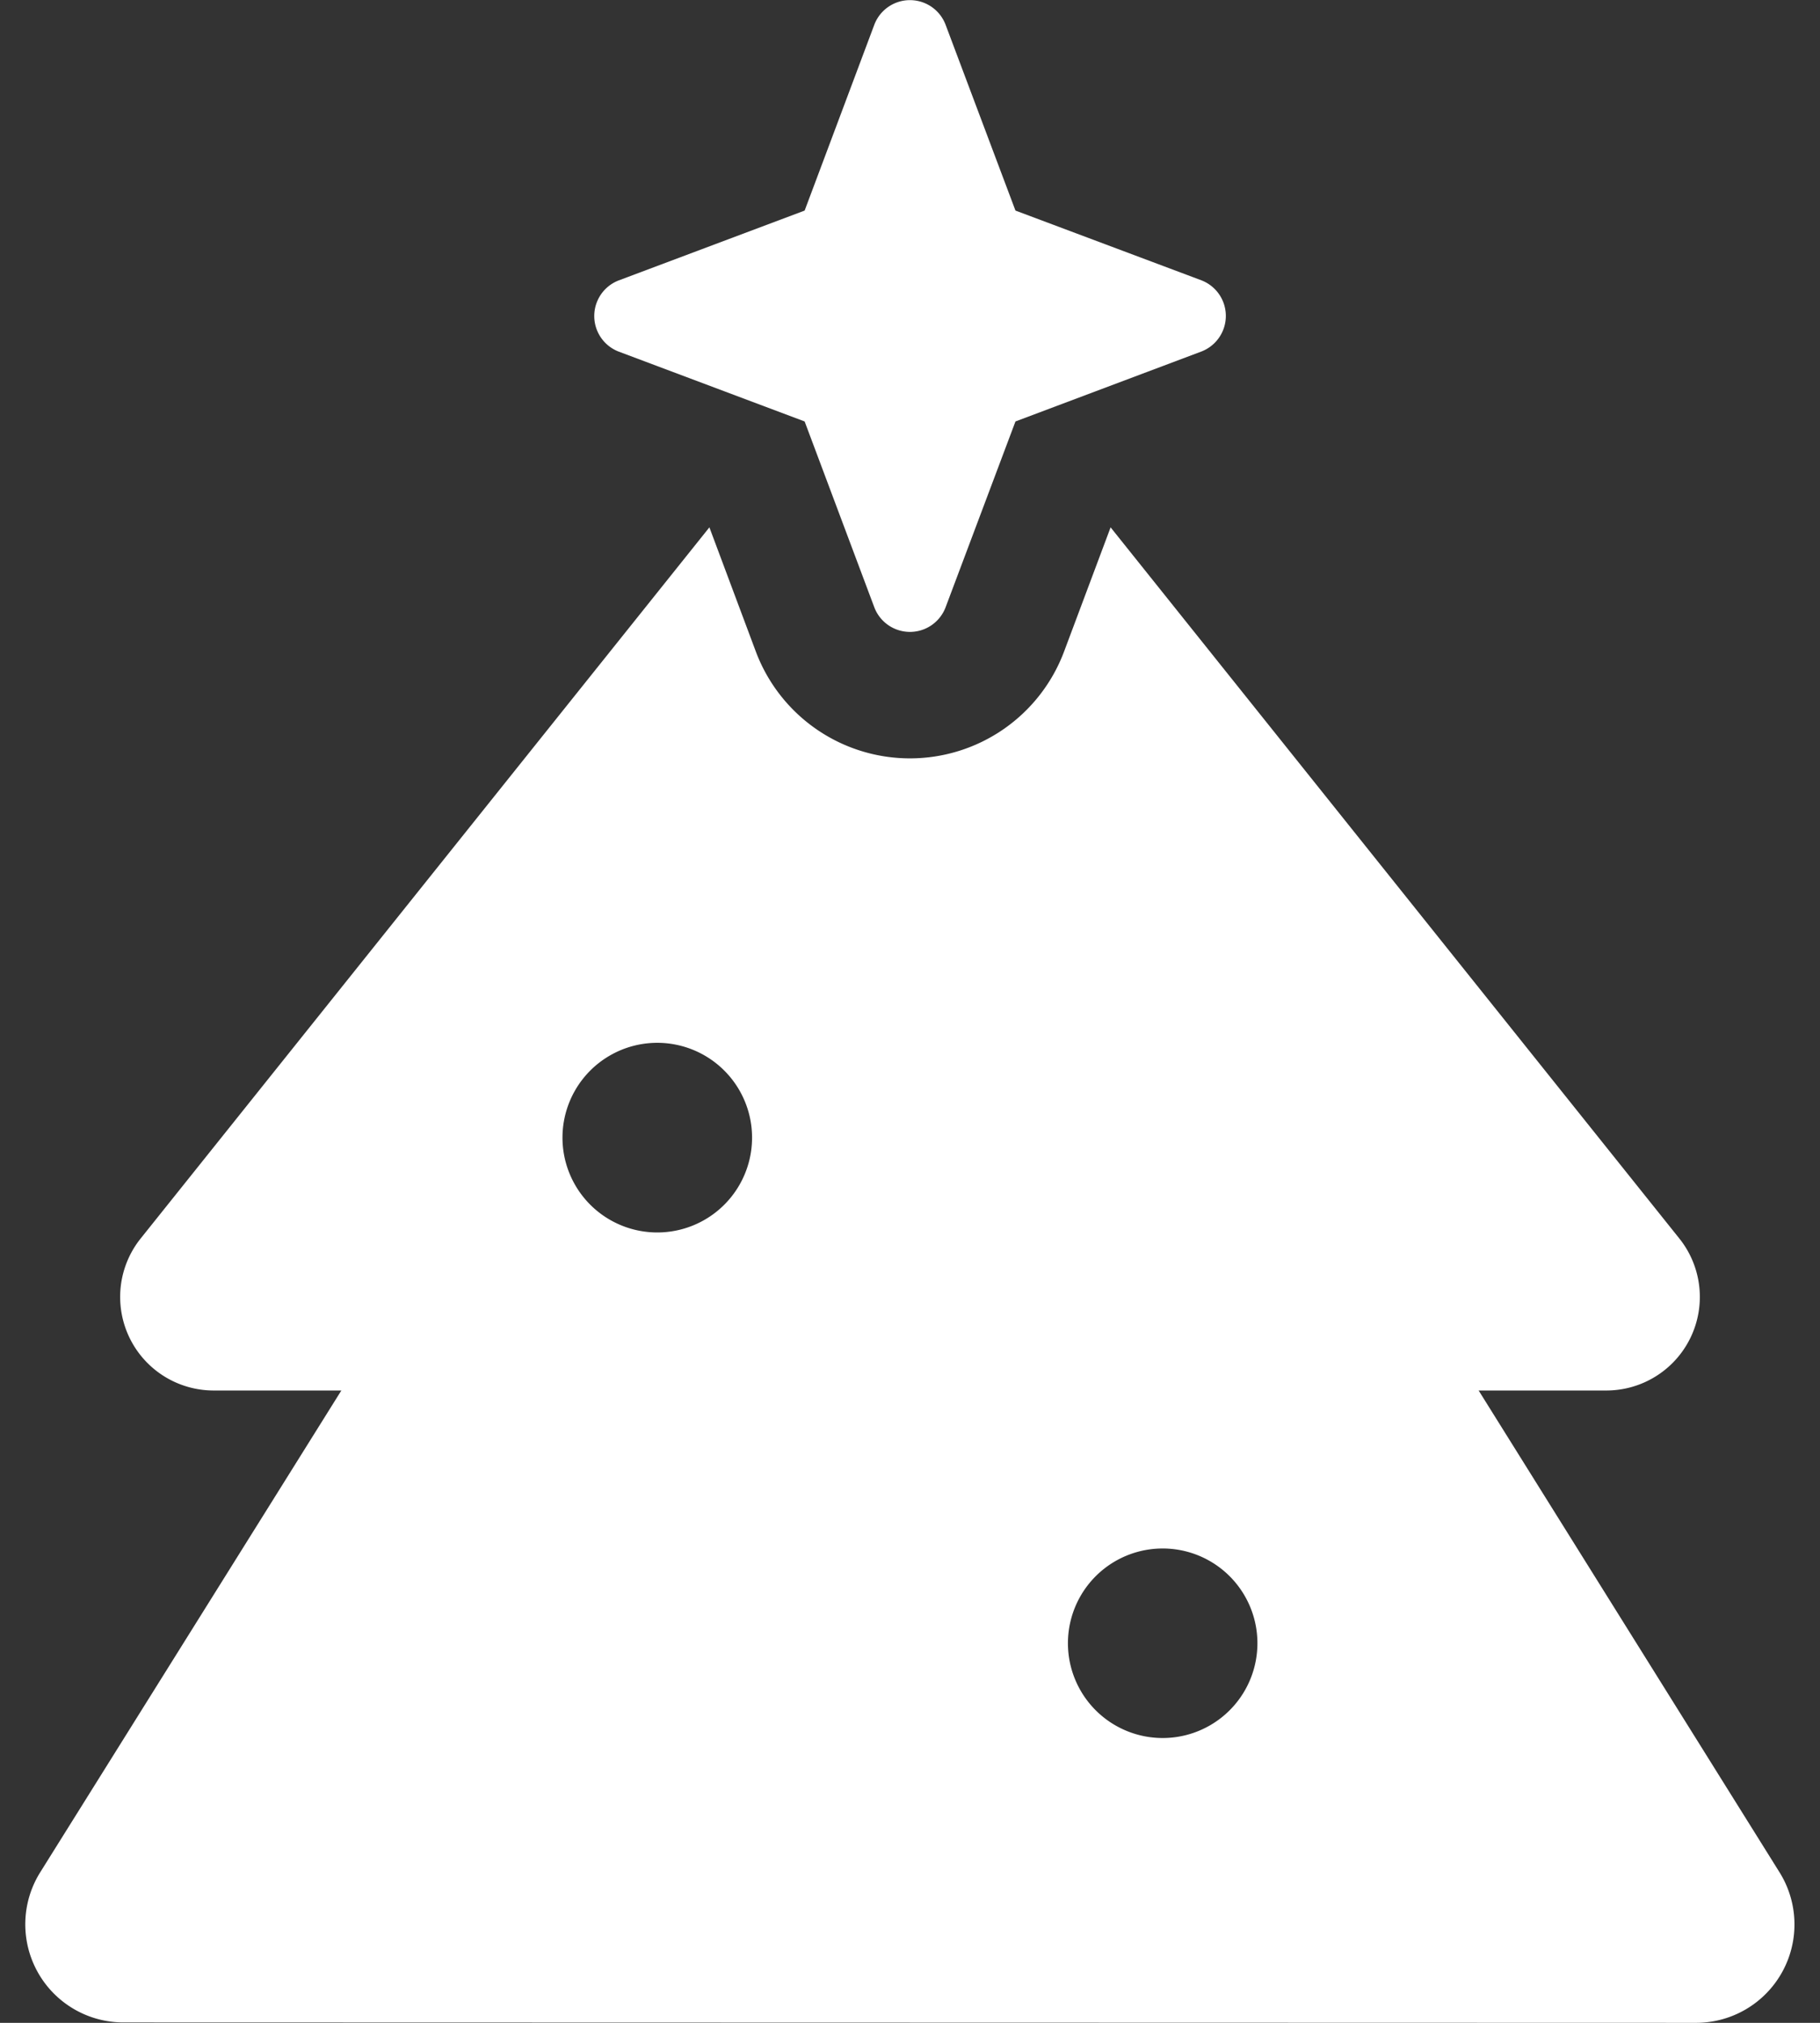
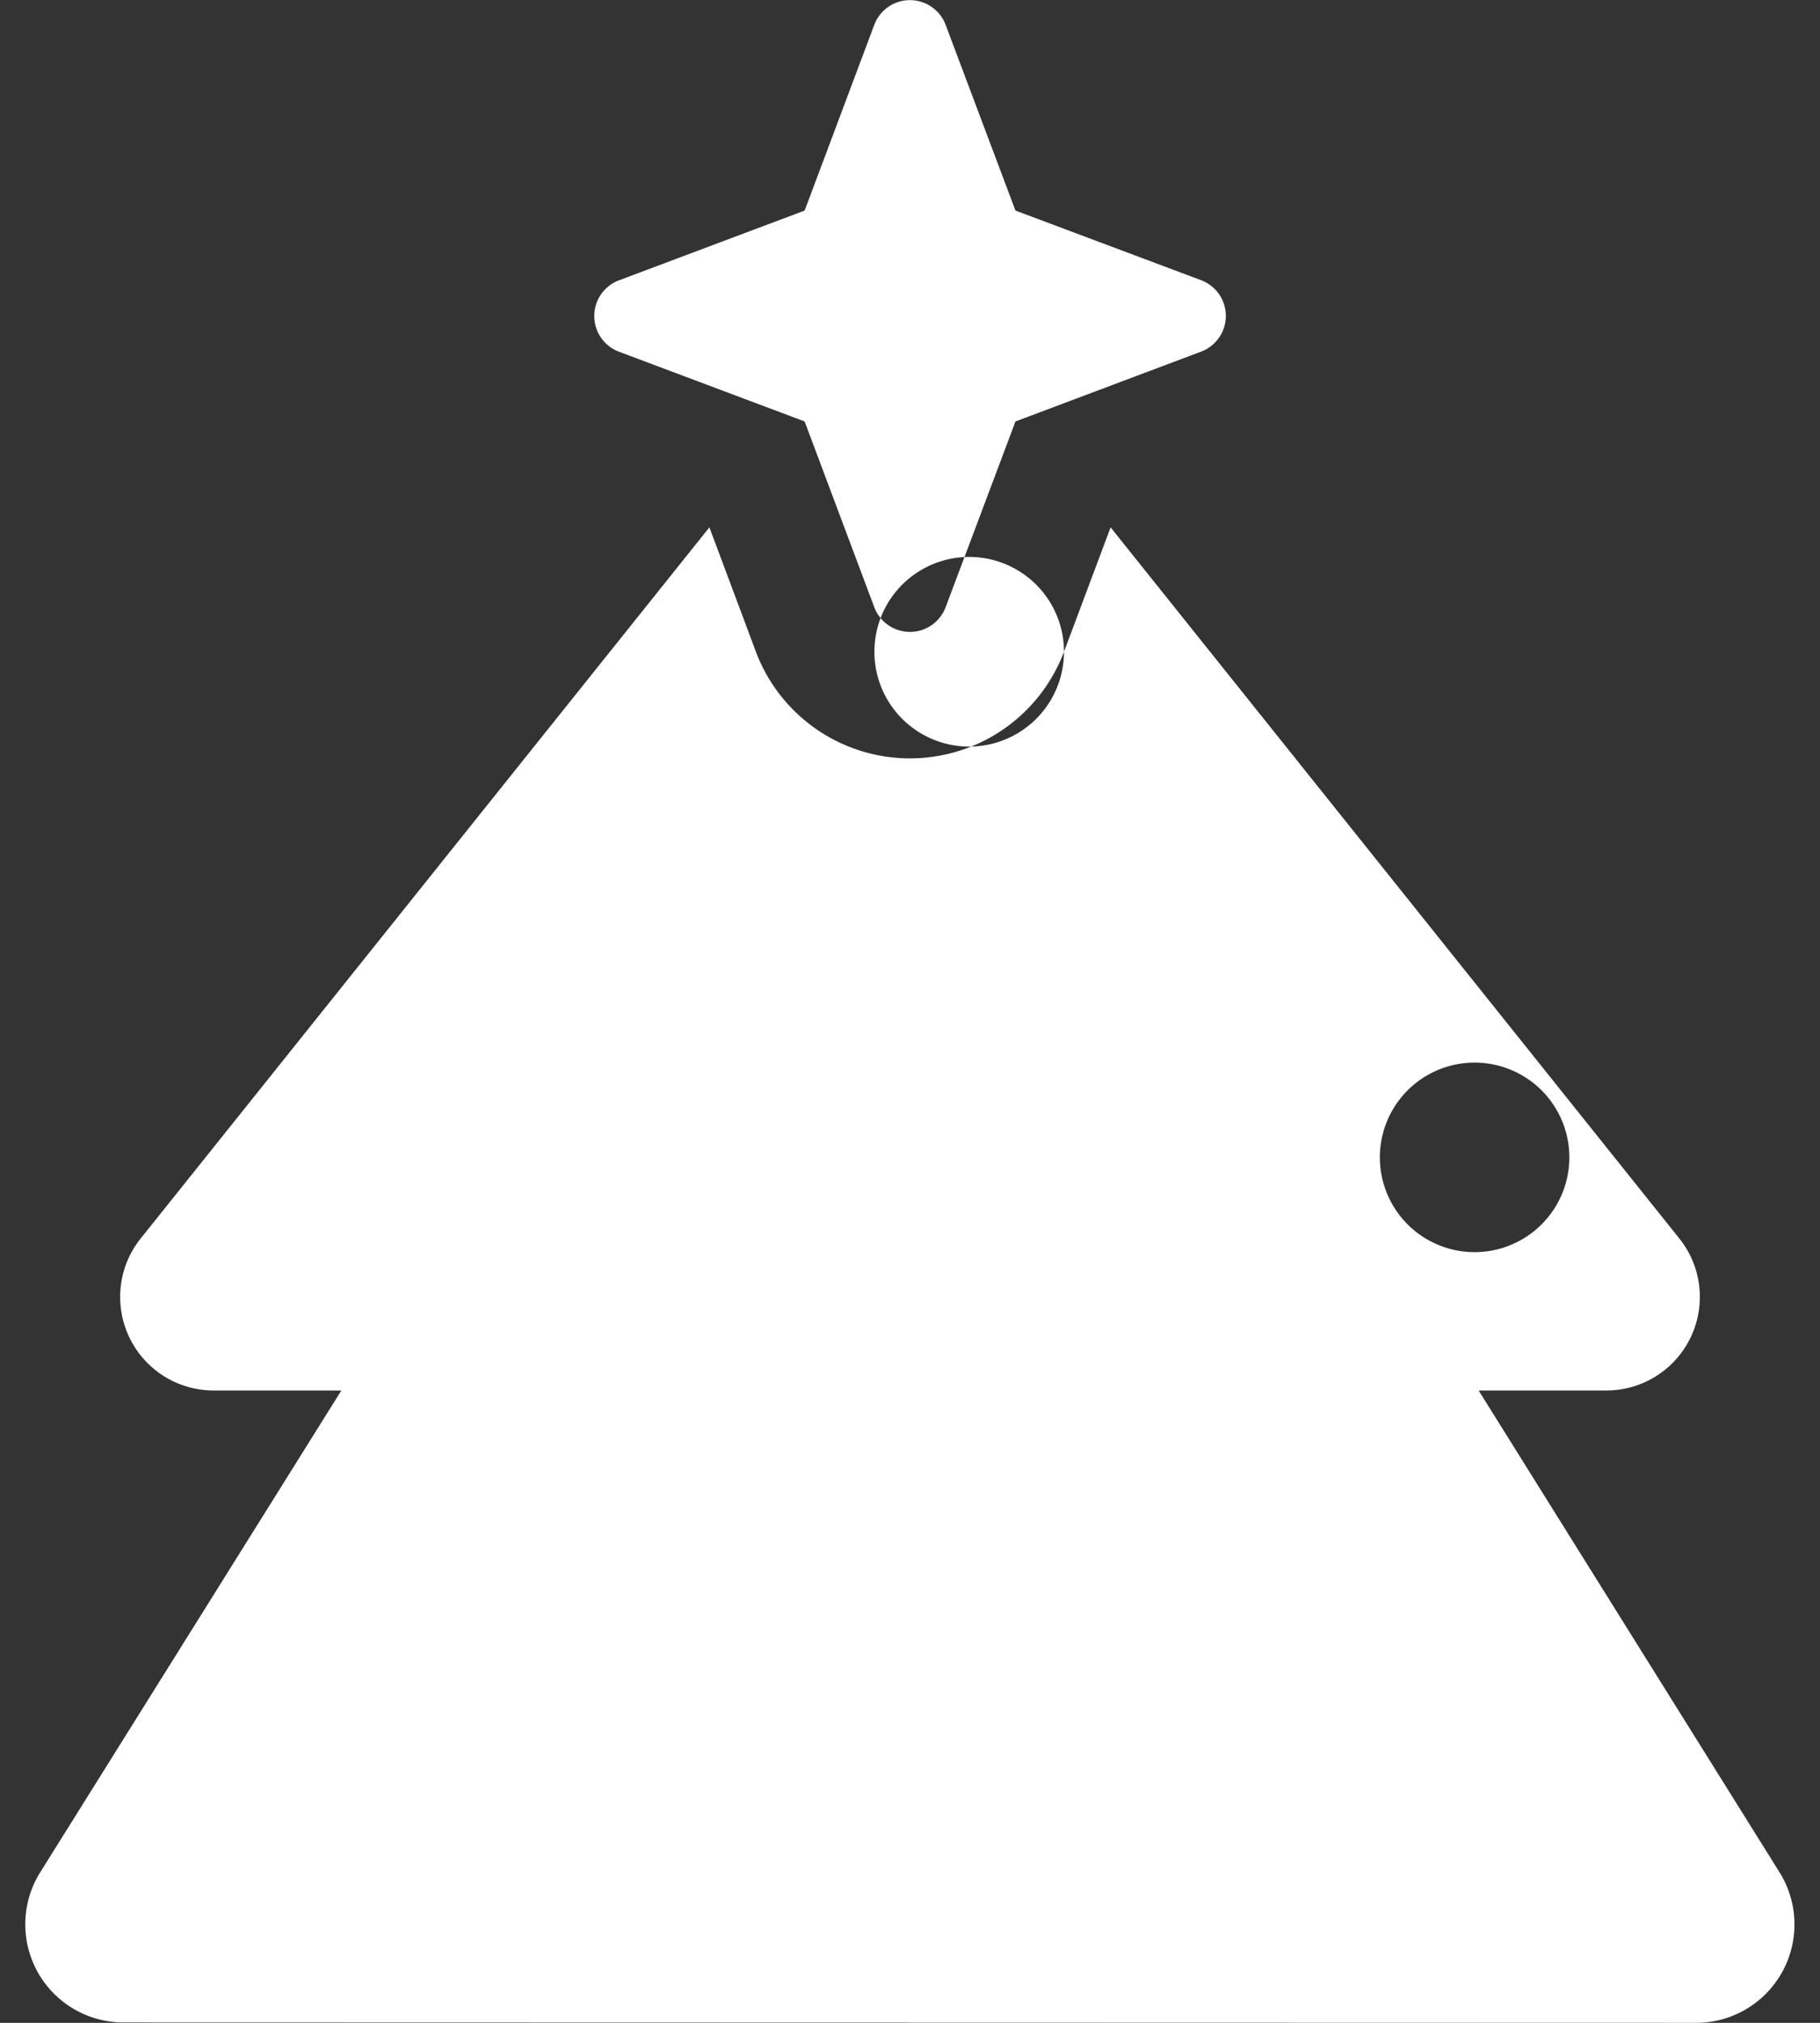
<svg xmlns="http://www.w3.org/2000/svg" width="18" height="20" fill="none">
  <rect width="100%" height="100%" fill="#333333" stroke="none" />
-   <path d="m6.118 2.773 1.84-.691.69-1.84a.377.377 0 0 1 .703 0l.692 1.84 1.84.69a.377.377 0 0 1 0 .703l-1.84.692-.692 1.84a.377.377 0 0 1-.703 0l-.69-1.84-1.84-.691a.377.377 0 0 1 0-.703zm4.405 3.671.461-1.23 5.624 7.03a.925.925 0 0 1-.723 1.504h-1.261l2.976 4.764A.973.973 0 0 1 16.776 20l-15.552-.004A.97.97 0 0 1 .4 18.508l2.976-4.76H2.115a.925.925 0 0 1-.723-1.504l5.624-7.03.46 1.23a1.628 1.628 0 0 0 3.047 0zm-3.085 4.804a.937.937 0 1 0-1.875 0 .937.937 0 0 0 1.875 0zm4.061 5.936a.937.937 0 1 0 0-1.874.937.937 0 0 0 0 1.874z" fill="#fff" />
+   <path d="m6.118 2.773 1.84-.691.69-1.84a.377.377 0 0 1 .703 0l.692 1.84 1.84.69a.377.377 0 0 1 0 .703l-1.84.692-.692 1.84a.377.377 0 0 1-.703 0l-.69-1.84-1.84-.691a.377.377 0 0 1 0-.703zm4.405 3.671.461-1.23 5.624 7.03a.925.925 0 0 1-.723 1.504h-1.261l2.976 4.764A.973.973 0 0 1 16.776 20l-15.552-.004A.97.97 0 0 1 .4 18.508l2.976-4.76H2.115a.925.925 0 0 1-.723-1.504l5.624-7.03.46 1.23a1.628 1.628 0 0 0 3.047 0za.937.937 0 1 0-1.875 0 .937.937 0 0 0 1.875 0zm4.061 5.936a.937.937 0 1 0 0-1.874.937.937 0 0 0 0 1.874z" fill="#fff" />
</svg>